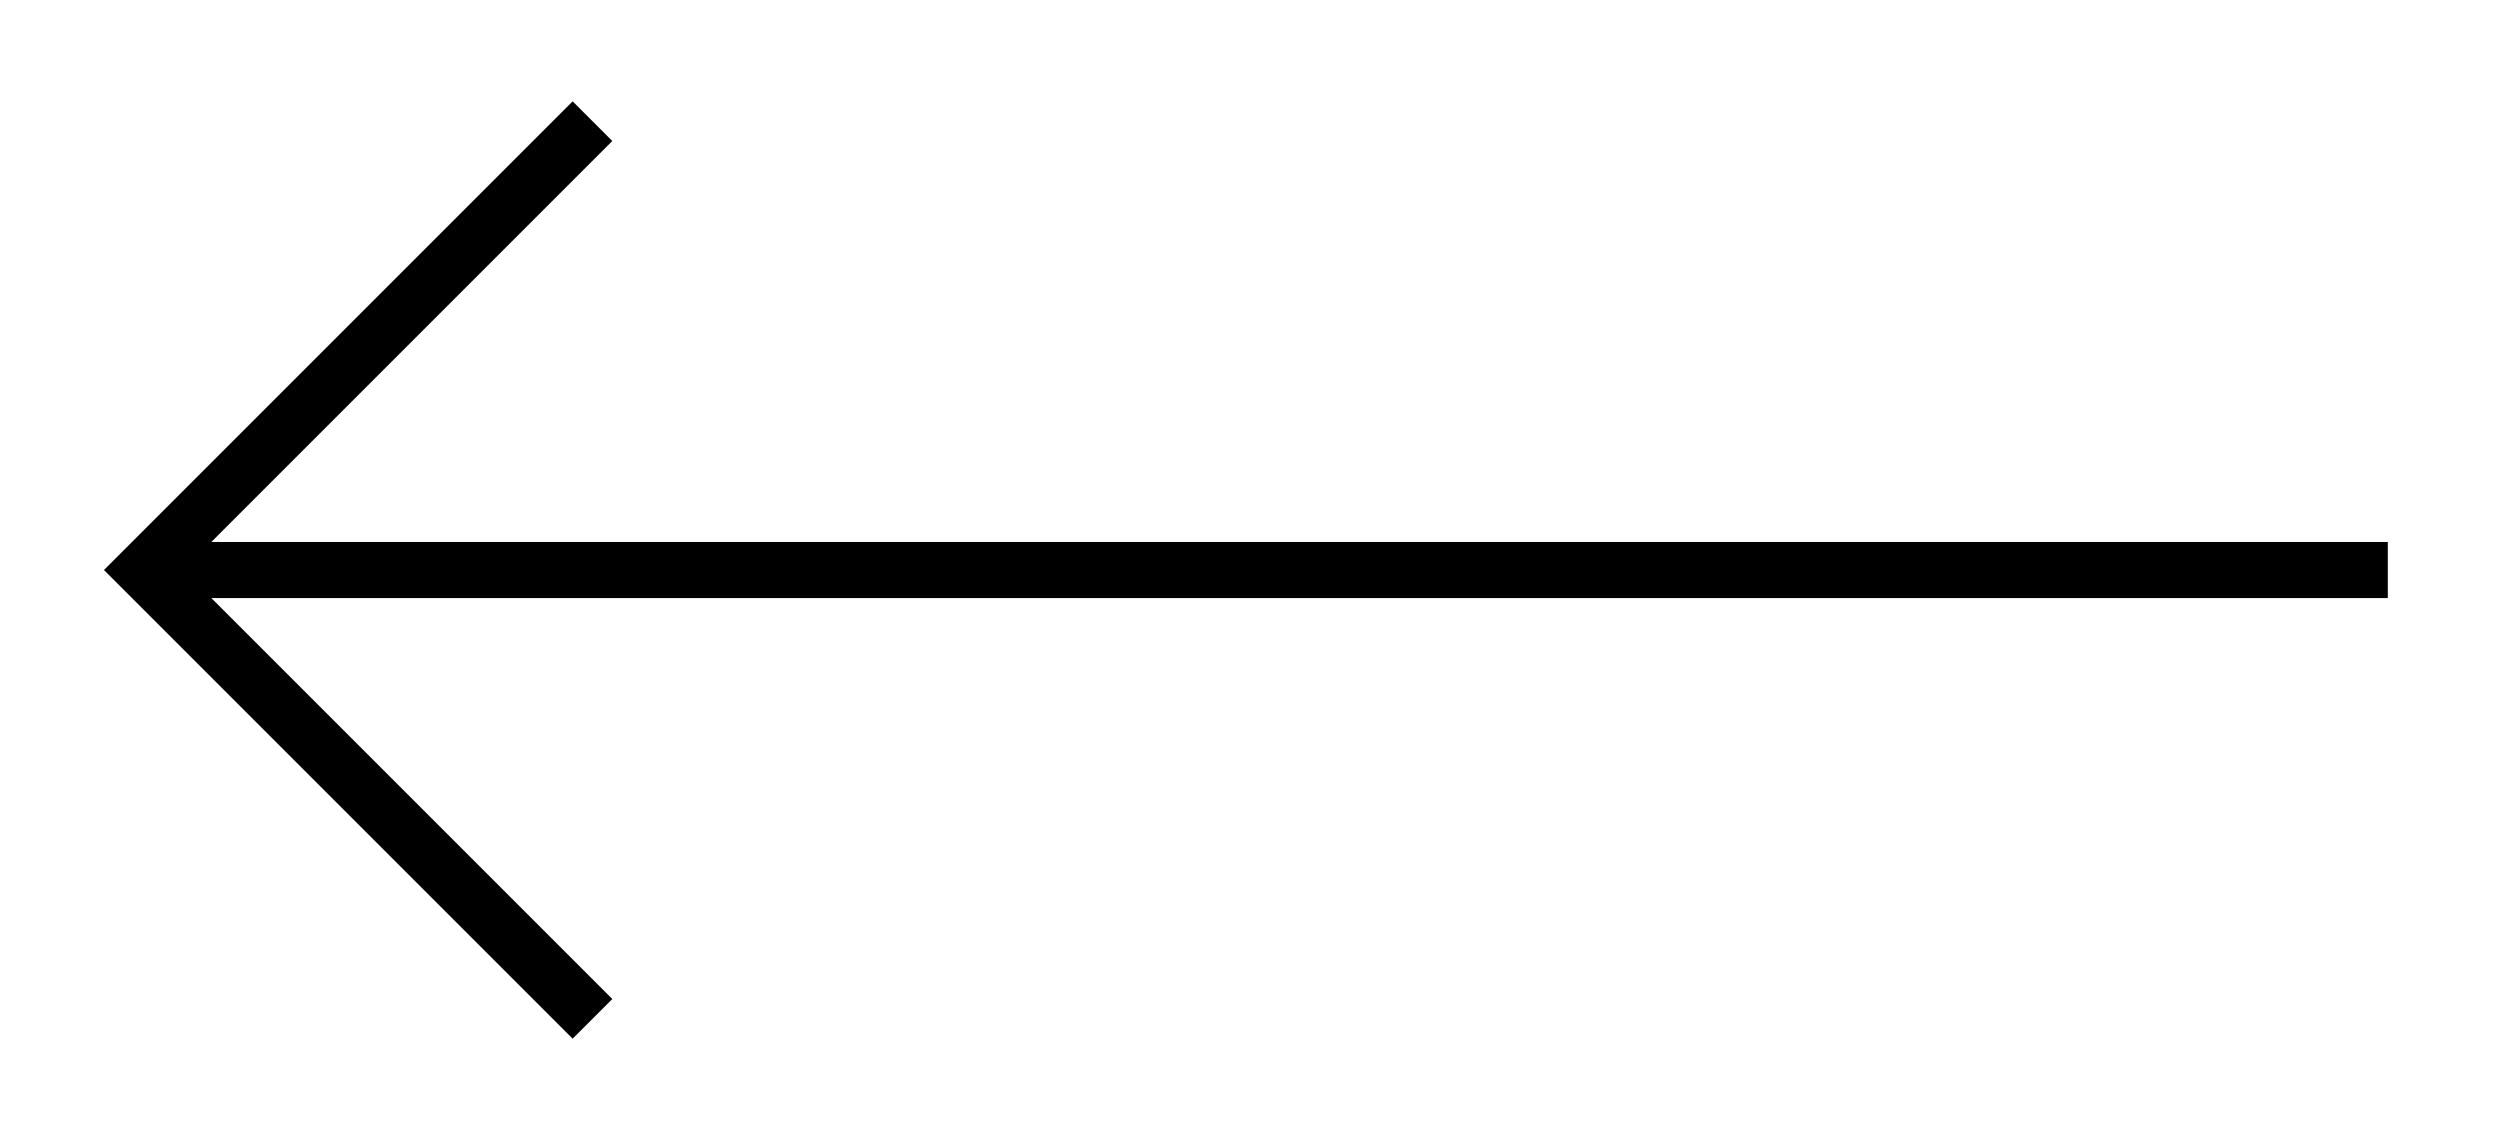
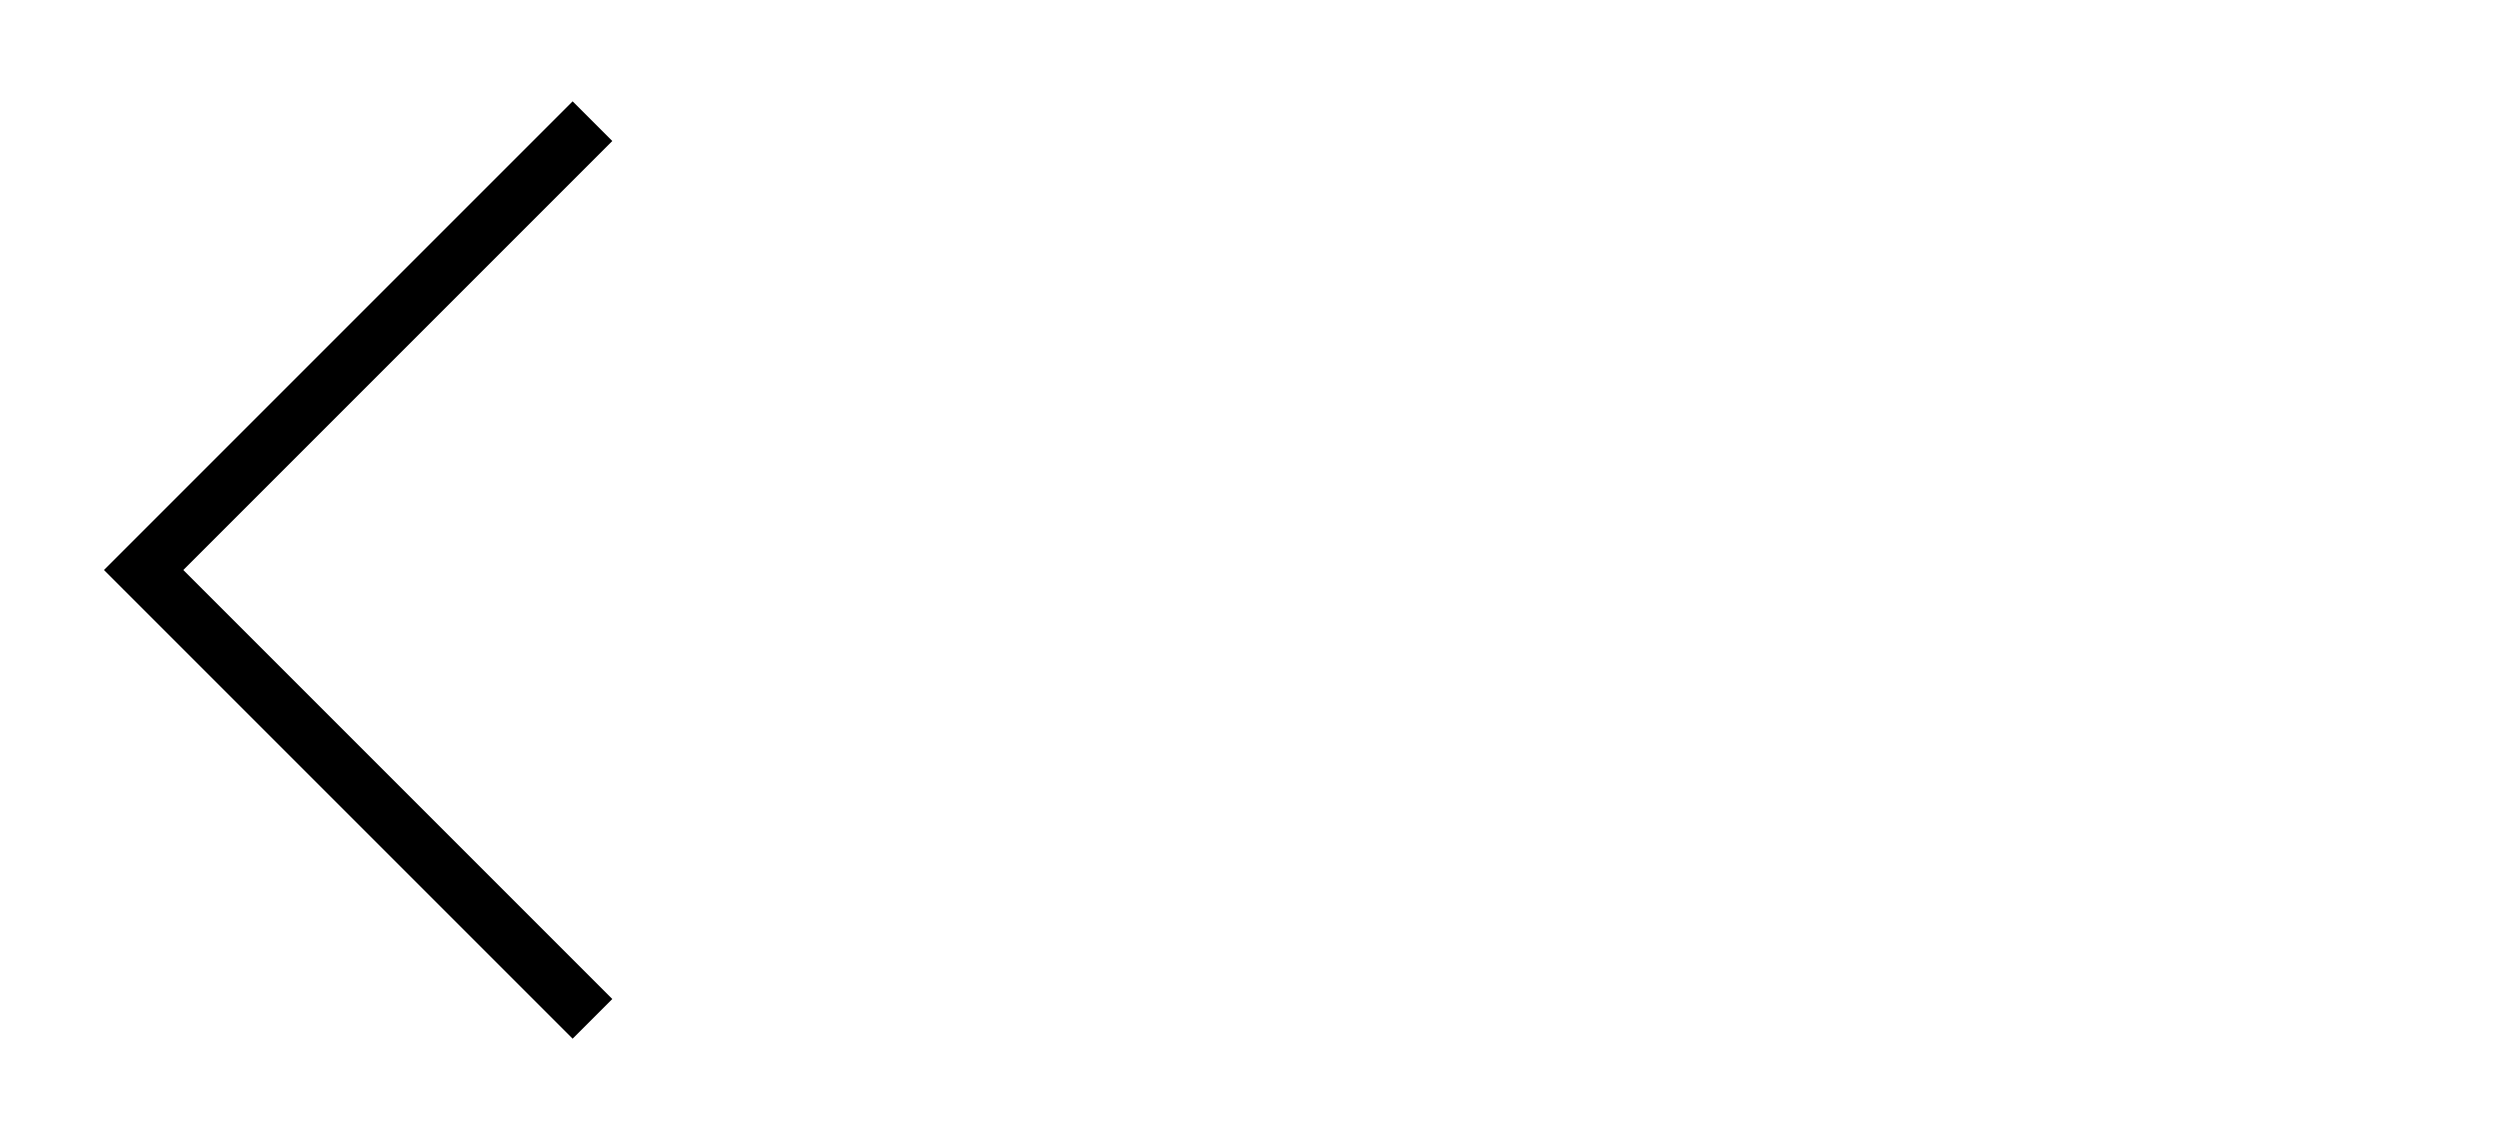
<svg xmlns="http://www.w3.org/2000/svg" version="1.1" id="Calque_1" x="0px" y="0px" viewBox="0 0 557 254" overflow="visible" xml:space="preserve">
  <polyline fill="none" stroke="#000000" stroke-width="12.5" stroke-miterlimit="50" points="132,27 32,127 132,227 " />
-   <line fill="none" stroke="#000000" stroke-width="12.5" stroke-miterlimit="50" x1="532" y1="127" x2="32" y2="127" />
</svg>